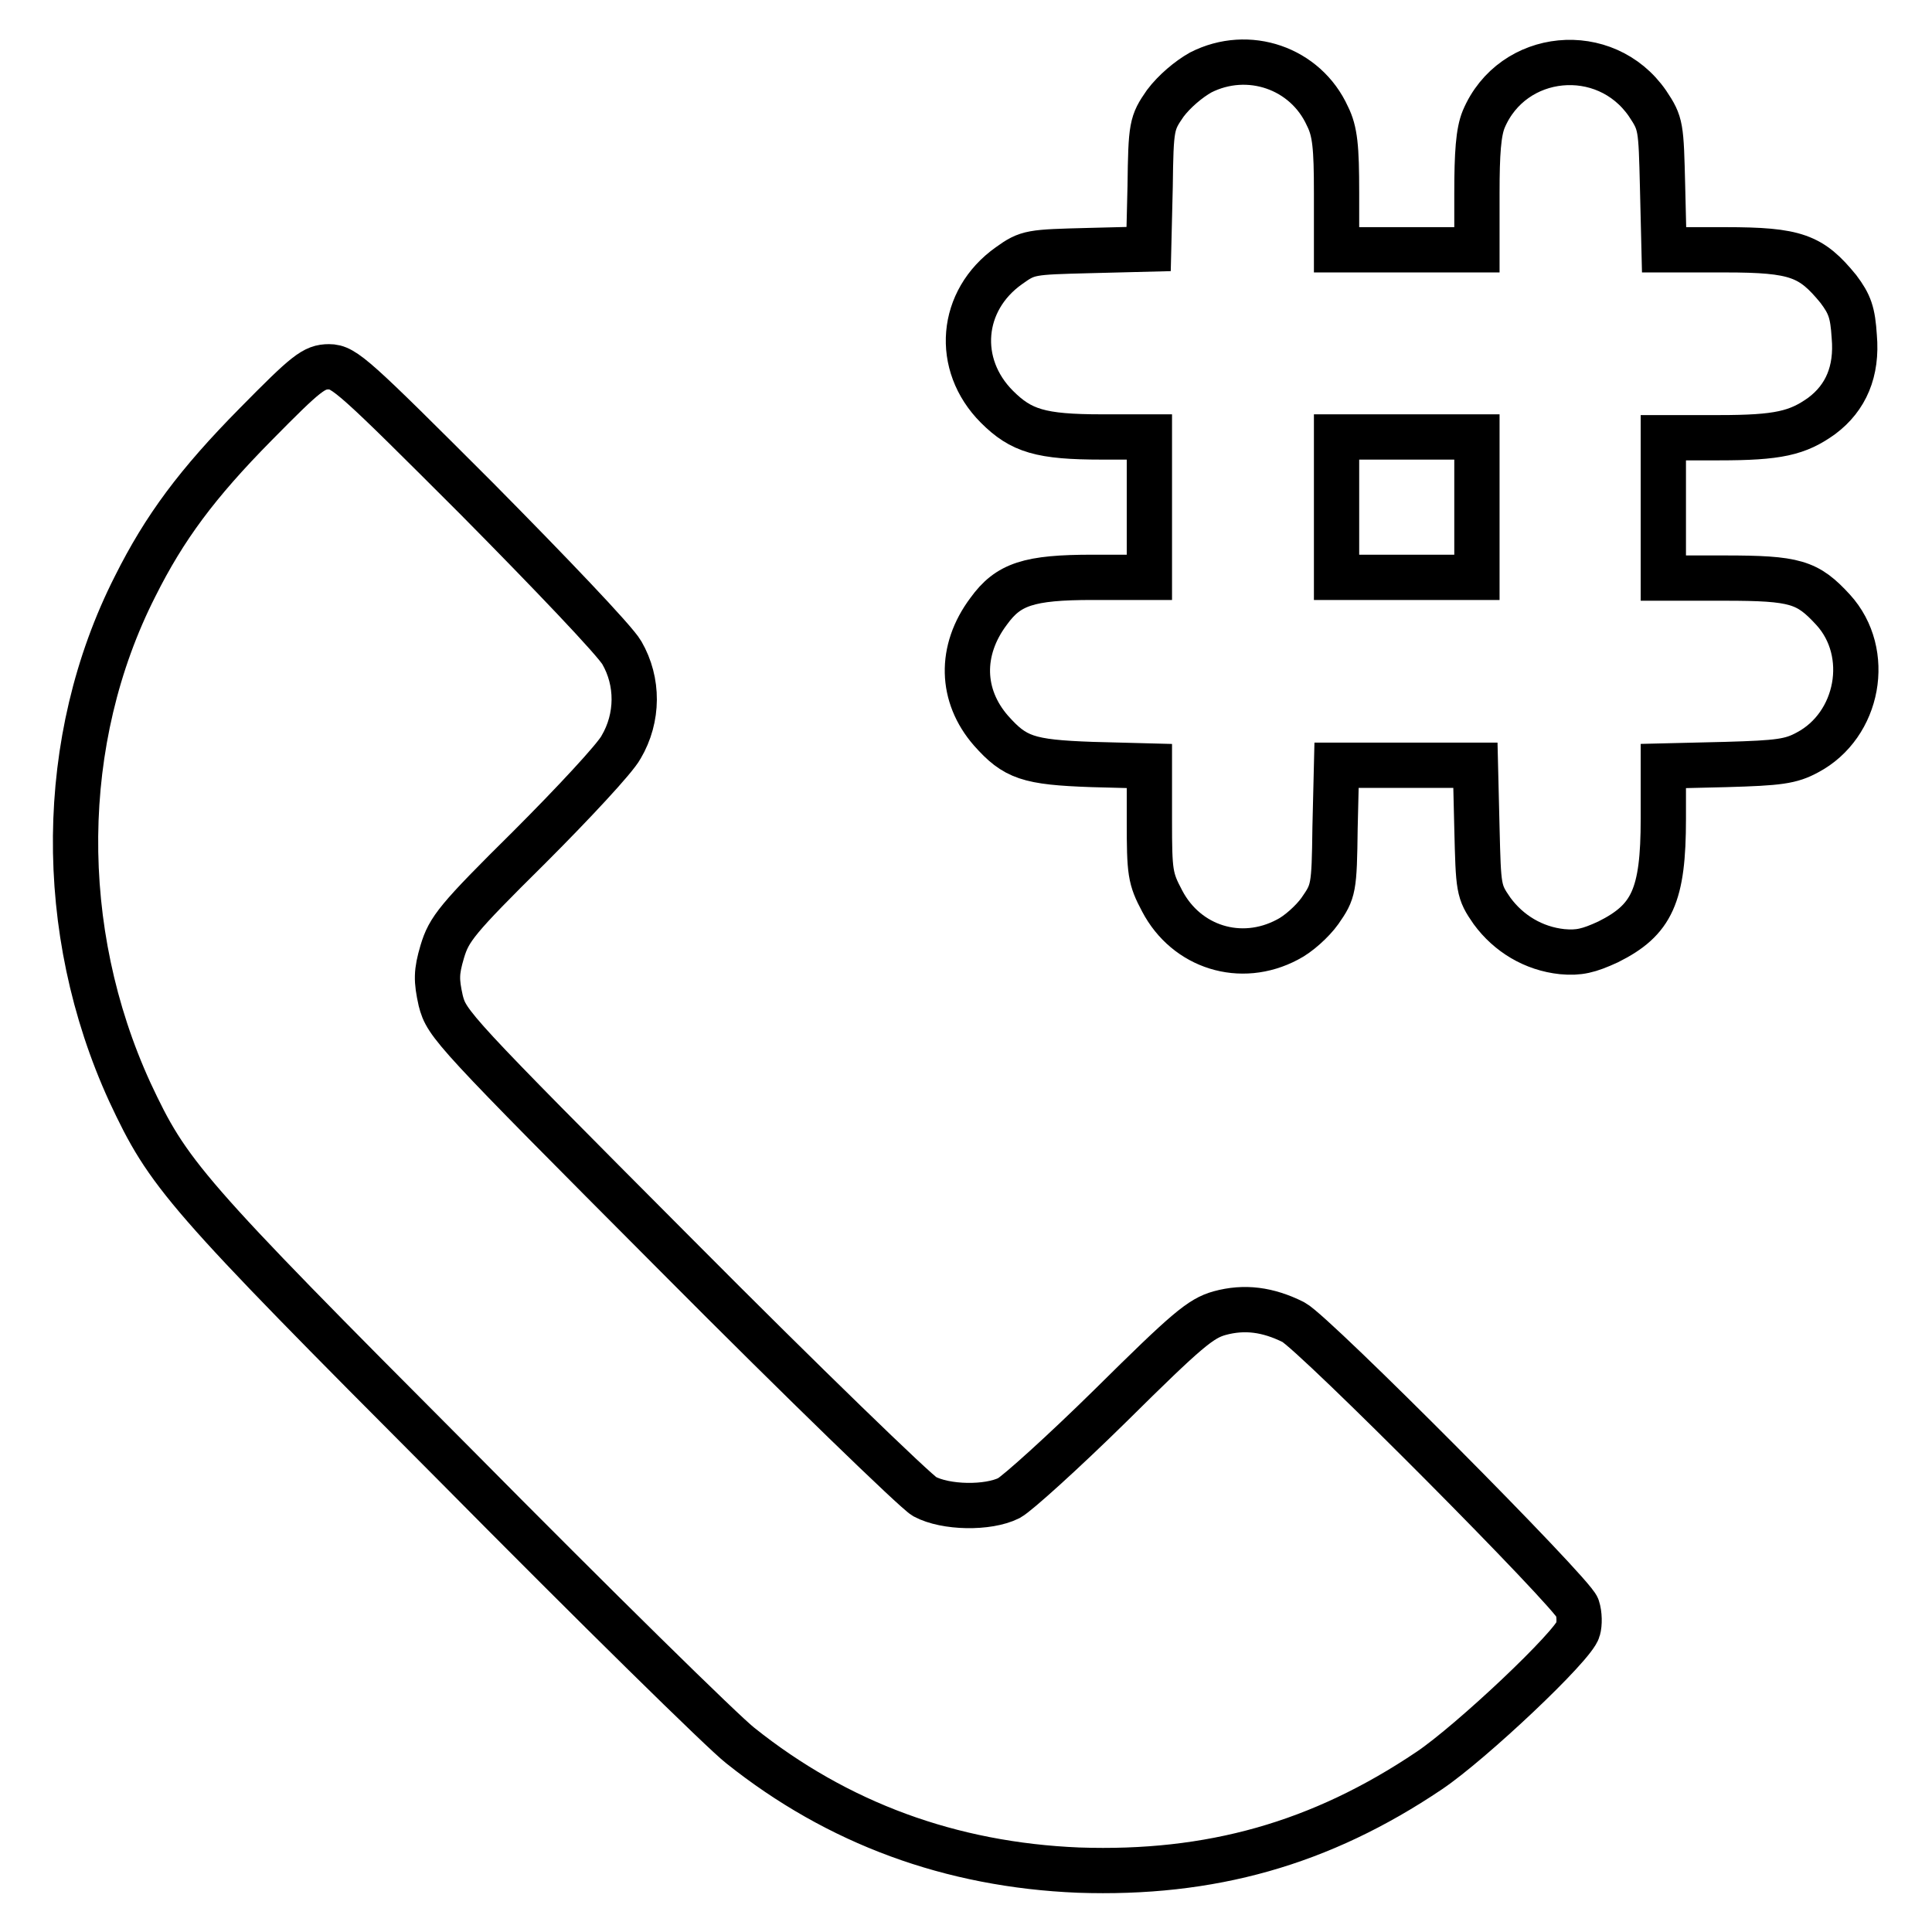
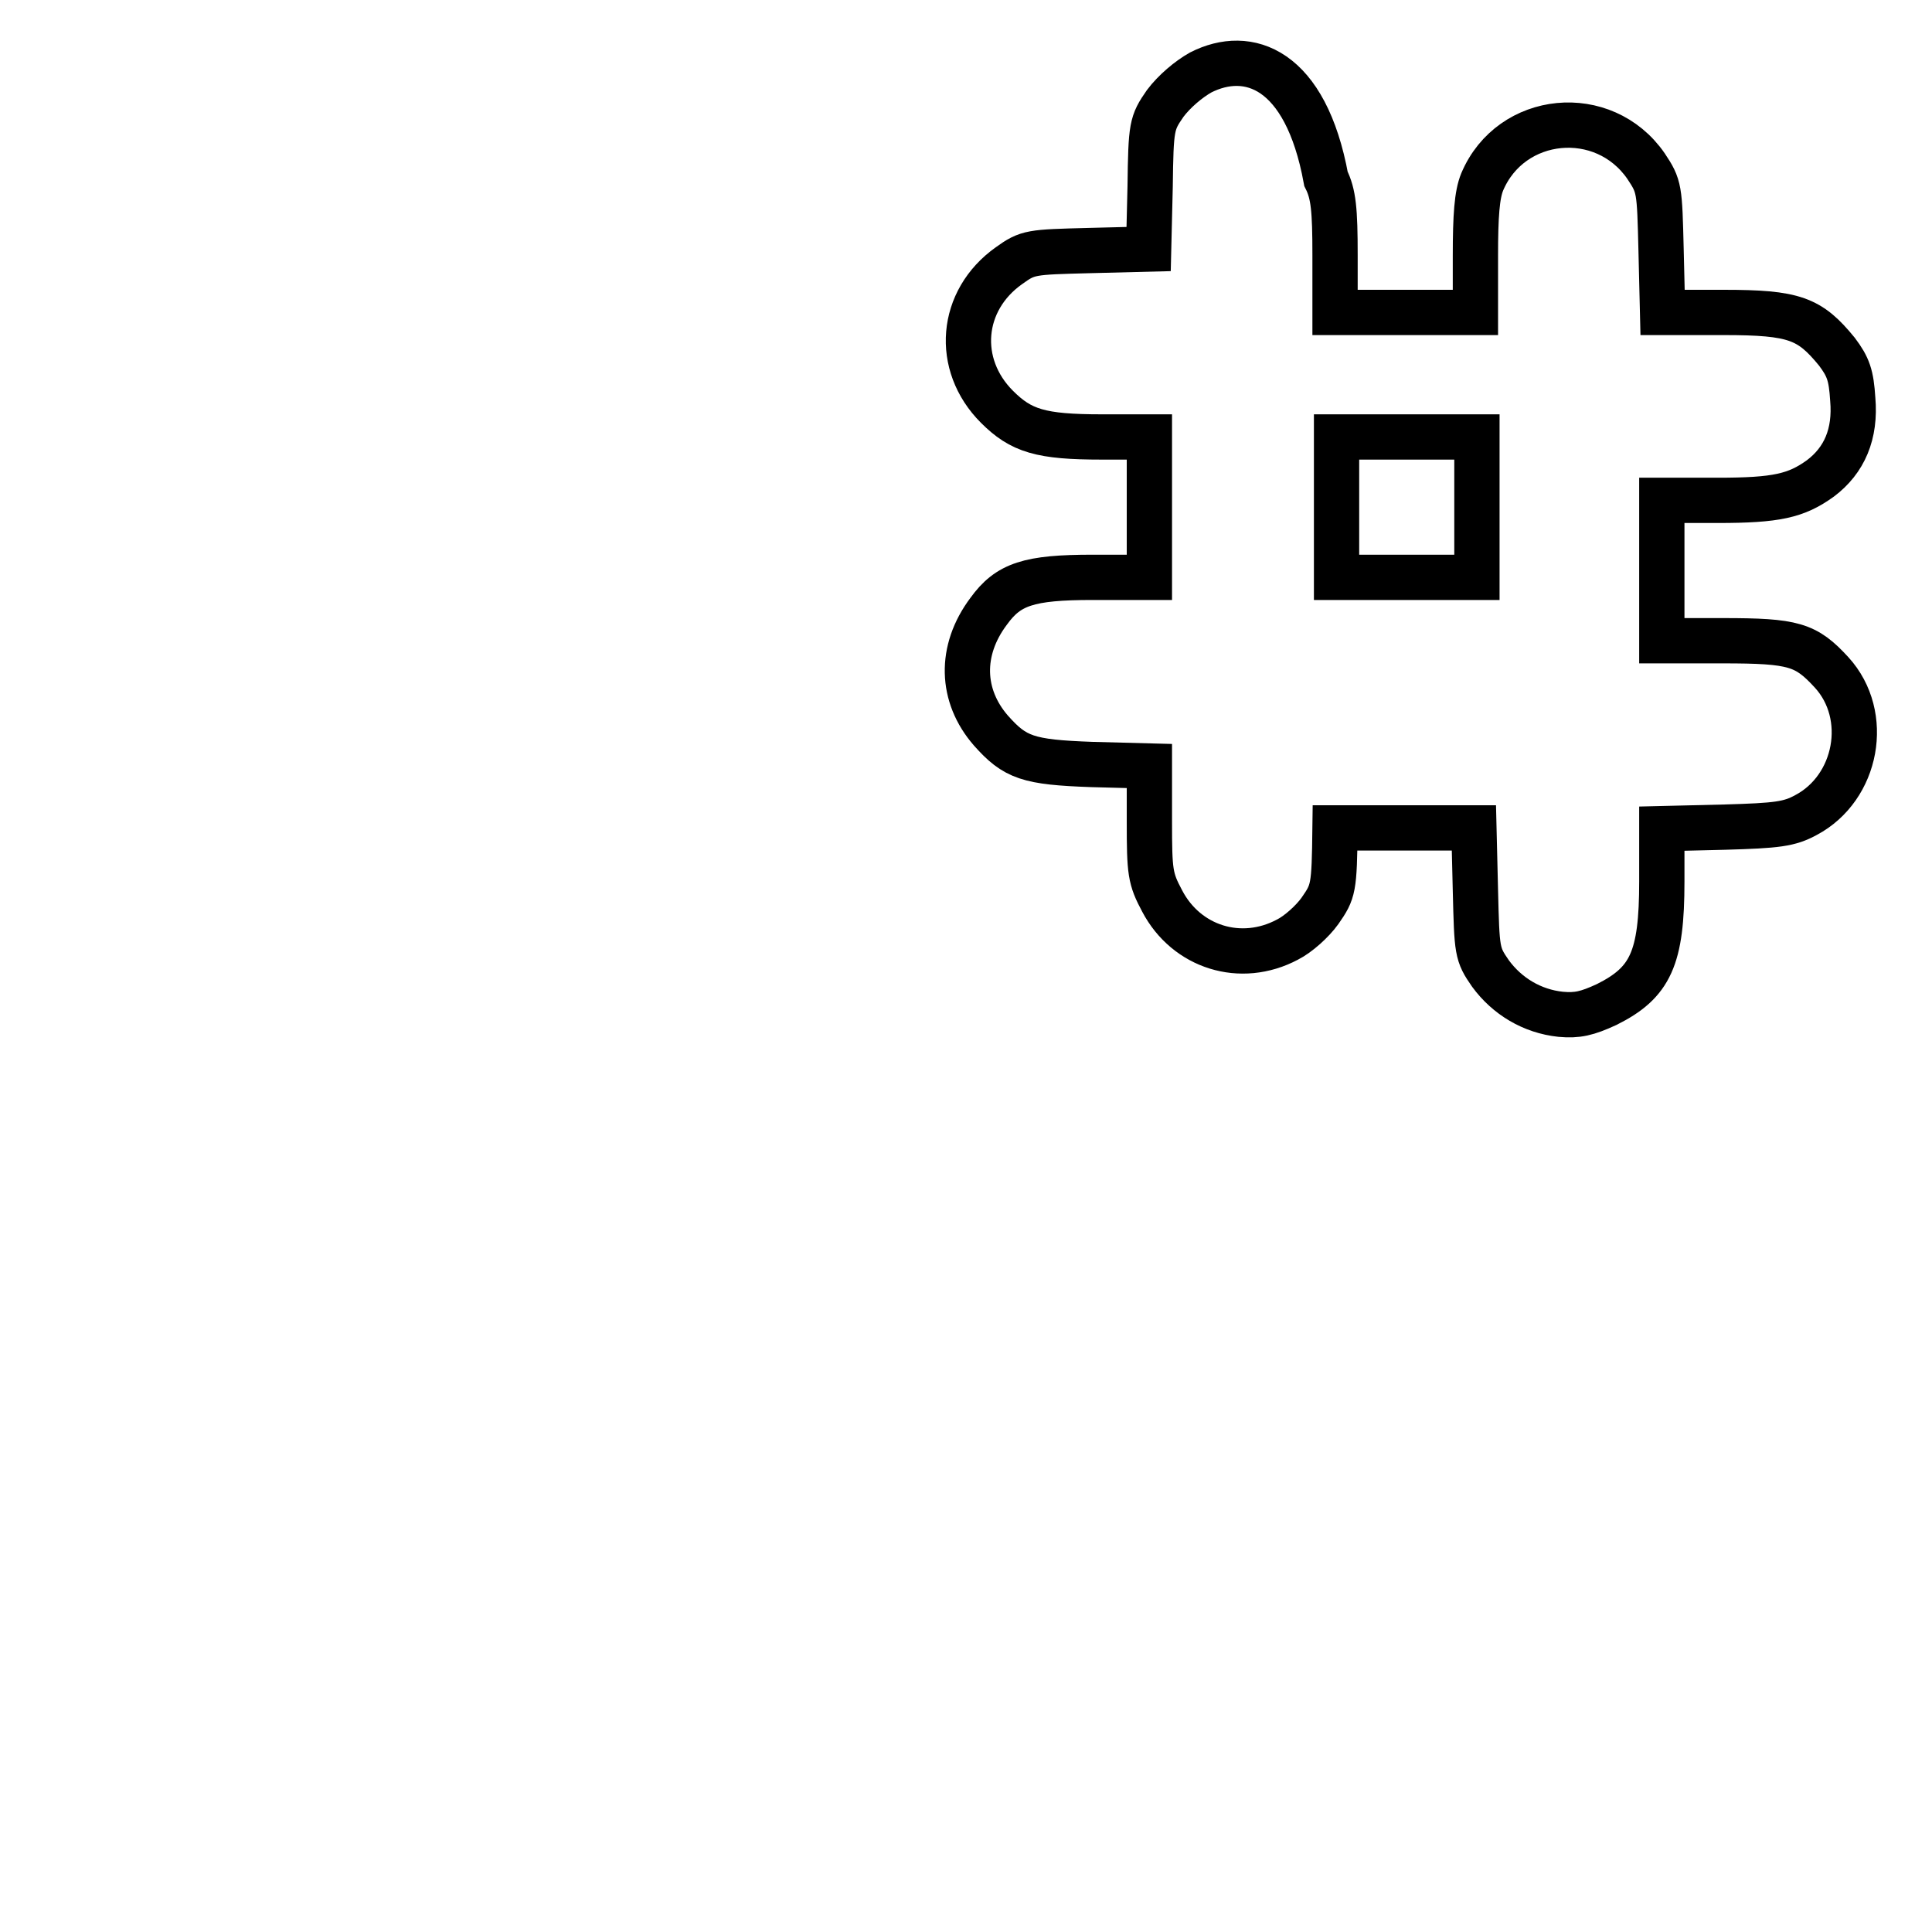
<svg xmlns="http://www.w3.org/2000/svg" version="1.1" x="0px" y="0px" viewBox="0 0 256 256" enable-background="new 0 0 256 256" xml:space="preserve">
  <g>
    <g>
      <g>
-         <path stroke-width="6" fill-opacity="0" stroke="#000000" d="M159.1,9.6c-1.6,0.9-3.5,2.5-4.7,4.1c-1.8,2.6-1.9,3-2,11l-0.2,8.3l-7.9,0.2c-7.7,0.2-8.1,0.2-10.6,2c-6.5,4.6-7.2,13.1-1.6,18.7c3.2,3.2,5.8,4,13.9,4h6.3v9.3v9.3h-7.5c-8.5,0-11.2,0.9-13.8,4.5c-3.9,5.2-3.7,11.2,0.3,15.8c3.2,3.6,4.9,4.2,13.4,4.5l7.6,0.2v7.3c0,6.8,0.1,7.6,1.7,10.6c3.2,6.1,10.4,8.4,16.6,5.1c1.4-0.7,3.3-2.4,4.3-3.8c1.8-2.6,1.9-2.9,2-11l0.2-8.3h9.2h9.2l0.2,8.3c0.2,8.1,0.2,8.4,2,11c2.2,3,5.5,5,9.3,5.4c2.2,0.2,3.5-0.1,6.1-1.3c5.8-2.9,7.3-6.1,7.3-16.3v-7l8.3-0.2c7-0.2,8.6-0.4,10.8-1.6c6.8-3.6,8.6-13.2,3.4-18.9c-3.4-3.7-5-4.2-14.4-4.2h-8.1v-9.3v-9.3h7.4c7.8,0,10.4-0.6,13.6-2.9c3.2-2.4,4.7-5.9,4.3-10.5c-0.2-3.2-0.6-4.3-2.1-6.3c-3.6-4.4-5.6-5.2-15-5.2h-8.1l-0.2-8.3c-0.2-8.1-0.2-8.4-2-11.1c-5.6-8.1-17.9-6.9-21.7,2.1c-0.7,1.7-0.9,4.5-0.9,9.8v7.5h-9.3h-9.3v-7.6c0-6-0.2-8.1-1.2-10.1C173,9,165.4,6.4,159.1,9.6z M195.7,67.2v9.3h-9.3h-9.3v-9.3v-9.3h9.3h9.3V67.2z" />
-         <path stroke-width="6" fill-opacity="0" stroke="#000000" d="M33.9,56.2c-7.8,7.9-12.1,13.7-16,21.5C7.6,98,7.4,123.3,17.2,144.7c5.1,10.9,7,13.2,43.1,49.4c18.6,18.8,35.6,35.5,37.8,37.2c12.9,10.3,27.9,15.8,44.8,16.5c17.5,0.6,32.1-3.5,46.5-13.2c5.5-3.7,19.2-16.6,19.7-18.7c0.2-0.7,0.2-2-0.1-2.9c-0.6-1.9-34.8-36.3-37.6-37.8c-3.4-1.7-6.5-2.1-9.8-1.2c-2.5,0.7-4.3,2.2-14.4,12.2c-6.3,6.2-12.4,11.7-13.5,12.3c-2.8,1.4-8.4,1.3-11.2-0.2c-1.2-0.7-16-15-32.8-31.9c-29.8-29.9-30.5-30.7-31.3-33.8c-0.6-2.7-0.6-3.8,0.2-6.5c0.9-3,1.9-4.3,11.5-13.8c5.8-5.8,11.4-11.8,12.2-13.3c2.3-3.9,2.3-8.7,0.1-12.5c-0.9-1.6-9.6-10.7-19.2-20.4C47,49.9,45.6,48.6,43.6,48.6C41.6,48.6,40.6,49.4,33.9,56.2z" />
+         <path stroke-width="6" fill-opacity="0" stroke="#000000" d="M159.1,9.6c-1.6,0.9-3.5,2.5-4.7,4.1c-1.8,2.6-1.9,3-2,11l-0.2,8.3l-7.9,0.2c-7.7,0.2-8.1,0.2-10.6,2c-6.5,4.6-7.2,13.1-1.6,18.7c3.2,3.2,5.8,4,13.9,4h6.3v9.3v9.3h-7.5c-8.5,0-11.2,0.9-13.8,4.5c-3.9,5.2-3.7,11.2,0.3,15.8c3.2,3.6,4.9,4.2,13.4,4.5l7.6,0.2v7.3c0,6.8,0.1,7.6,1.7,10.6c3.2,6.1,10.4,8.4,16.6,5.1c1.4-0.7,3.3-2.4,4.3-3.8c1.8-2.6,1.9-2.9,2-11h9.2h9.2l0.2,8.3c0.2,8.1,0.2,8.4,2,11c2.2,3,5.5,5,9.3,5.4c2.2,0.2,3.5-0.1,6.1-1.3c5.8-2.9,7.3-6.1,7.3-16.3v-7l8.3-0.2c7-0.2,8.6-0.4,10.8-1.6c6.8-3.6,8.6-13.2,3.4-18.9c-3.4-3.7-5-4.2-14.4-4.2h-8.1v-9.3v-9.3h7.4c7.8,0,10.4-0.6,13.6-2.9c3.2-2.4,4.7-5.9,4.3-10.5c-0.2-3.2-0.6-4.3-2.1-6.3c-3.6-4.4-5.6-5.2-15-5.2h-8.1l-0.2-8.3c-0.2-8.1-0.2-8.4-2-11.1c-5.6-8.1-17.9-6.9-21.7,2.1c-0.7,1.7-0.9,4.5-0.9,9.8v7.5h-9.3h-9.3v-7.6c0-6-0.2-8.1-1.2-10.1C173,9,165.4,6.4,159.1,9.6z M195.7,67.2v9.3h-9.3h-9.3v-9.3v-9.3h9.3h9.3V67.2z" />
      </g>
    </g>
  </g>
</svg>